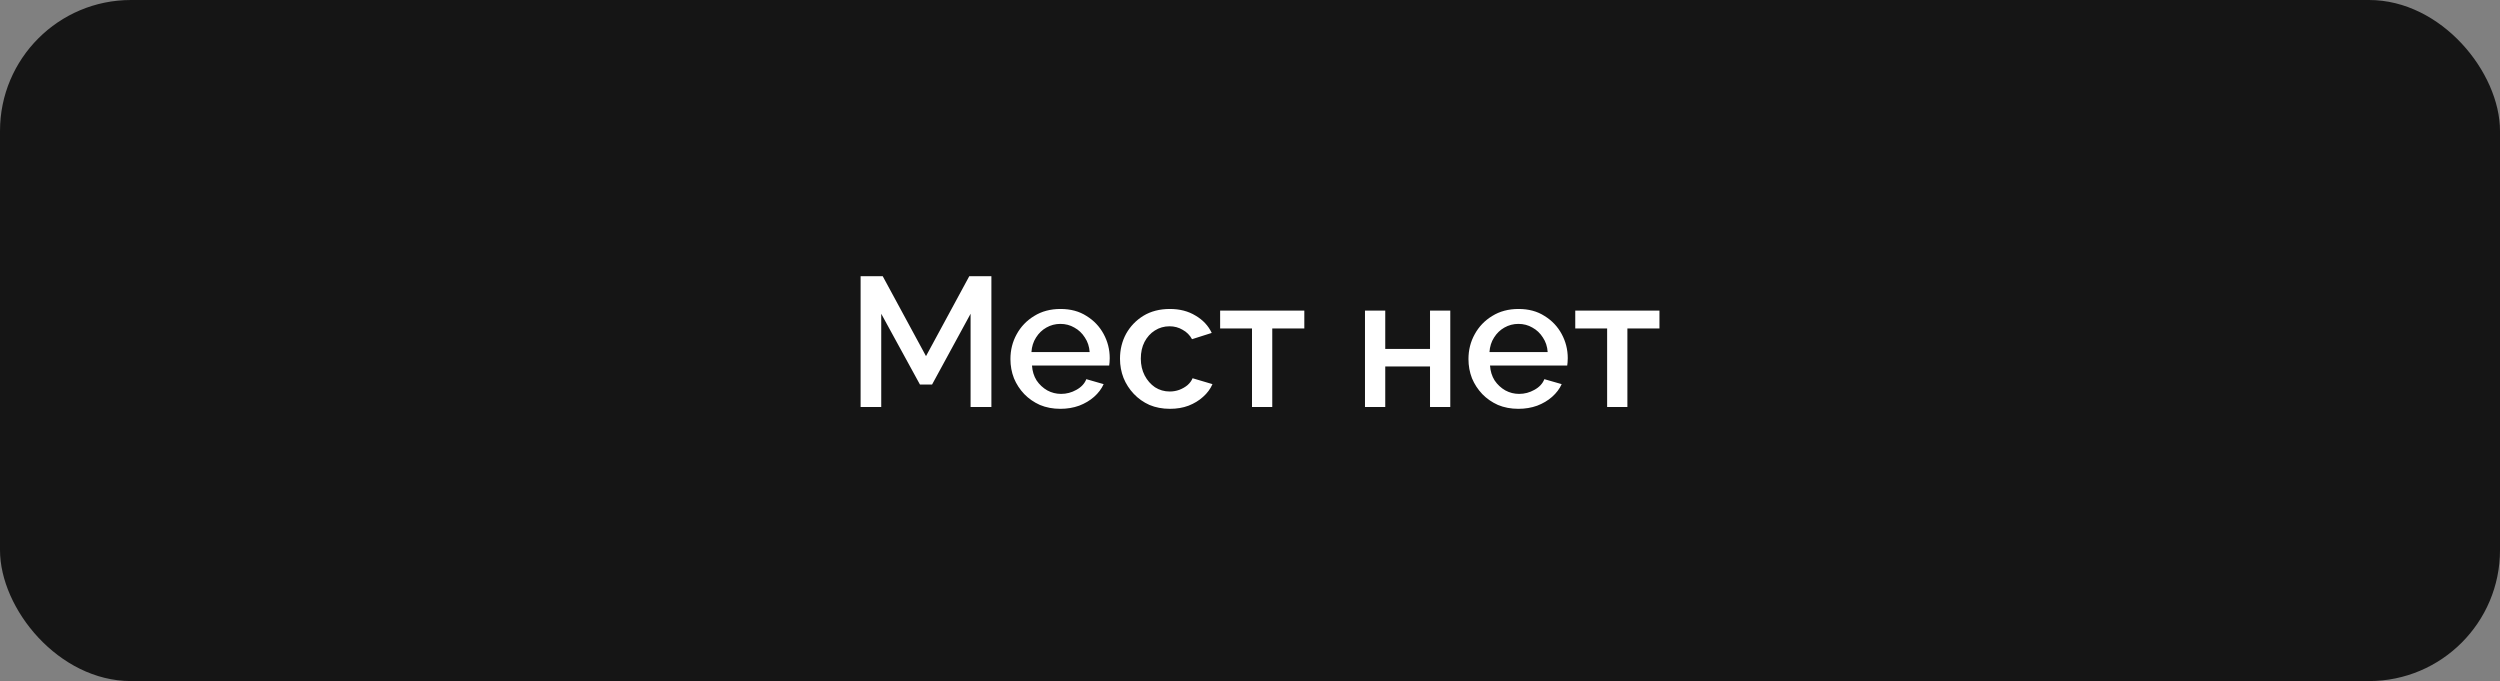
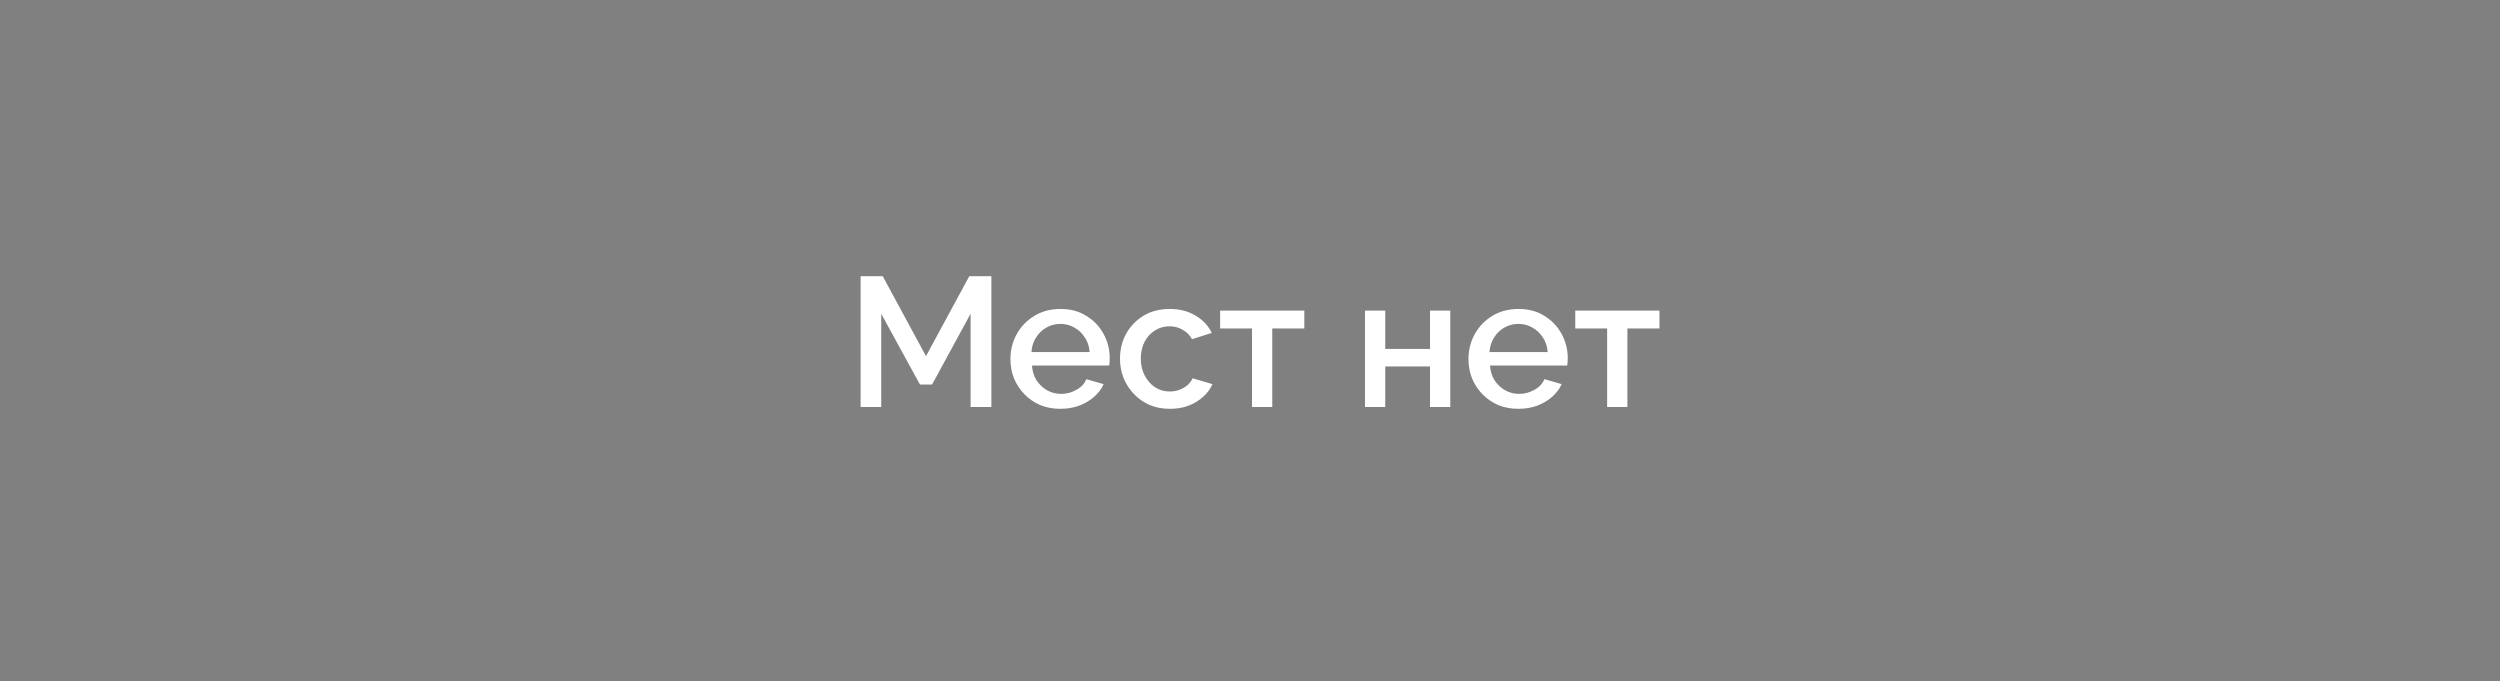
<svg xmlns="http://www.w3.org/2000/svg" width="301" height="82" viewBox="0 0 301 82" fill="none">
  <rect x="0" y="0" width="301" height="82" fill="#808080" stroke="none" />
-   <rect width="301" height="82" rx="15.768" fill="#151515" />
  <path d="M116.858 49V37.777L112.223 46.294H110.759L106.101 37.777V49H103.617V33.252H106.278L111.491 42.878L116.703 33.252H119.364V49H116.858ZM127.667 49.222C126.765 49.222 125.944 49.066 125.205 48.756C124.481 48.431 123.852 47.995 123.32 47.447C122.787 46.886 122.373 46.25 122.078 45.54C121.797 44.815 121.656 44.047 121.656 43.233C121.656 42.139 121.908 41.141 122.41 40.239C122.913 39.322 123.616 38.59 124.518 38.043C125.419 37.481 126.477 37.2 127.689 37.2C128.902 37.2 129.944 37.481 130.817 38.043C131.704 38.59 132.391 39.315 132.879 40.217C133.367 41.119 133.611 42.087 133.611 43.122C133.611 43.3 133.604 43.47 133.589 43.632C133.574 43.78 133.56 43.906 133.545 44.01H124.251C124.296 44.69 124.481 45.288 124.806 45.806C125.146 46.309 125.575 46.708 126.092 47.004C126.61 47.285 127.164 47.425 127.756 47.425C128.406 47.425 129.02 47.263 129.597 46.937C130.188 46.612 130.587 46.183 130.794 45.651L132.879 46.25C132.628 46.812 132.244 47.322 131.726 47.78C131.223 48.224 130.624 48.579 129.929 48.845C129.234 49.096 128.48 49.222 127.667 49.222ZM124.185 42.39H131.194C131.149 41.725 130.957 41.141 130.617 40.638C130.292 40.121 129.87 39.721 129.353 39.44C128.85 39.145 128.288 38.997 127.667 38.997C127.061 38.997 126.499 39.145 125.981 39.44C125.479 39.721 125.065 40.121 124.739 40.638C124.414 41.141 124.229 41.725 124.185 42.39ZM140.858 49.222C139.956 49.222 139.135 49.066 138.396 48.756C137.672 48.431 137.043 47.987 136.511 47.425C135.978 46.863 135.564 46.22 135.269 45.496C134.988 44.771 134.847 44.002 134.847 43.189C134.847 42.095 135.091 41.096 135.579 40.194C136.082 39.293 136.777 38.568 137.664 38.021C138.566 37.474 139.631 37.2 140.858 37.2C142.041 37.2 143.069 37.466 143.941 37.999C144.828 38.516 145.479 39.211 145.893 40.084L143.52 40.838C143.254 40.35 142.876 39.973 142.389 39.707C141.915 39.426 141.39 39.285 140.814 39.285C140.163 39.285 139.572 39.455 139.039 39.795C138.522 40.121 138.108 40.579 137.797 41.17C137.502 41.747 137.354 42.42 137.354 43.189C137.354 43.928 137.509 44.601 137.819 45.207C138.13 45.799 138.544 46.272 139.062 46.627C139.594 46.967 140.185 47.137 140.836 47.137C141.235 47.137 141.62 47.07 141.989 46.937C142.374 46.789 142.706 46.597 142.987 46.361C143.268 46.109 143.468 45.836 143.586 45.54L145.982 46.25C145.73 46.826 145.353 47.337 144.85 47.78C144.363 48.224 143.778 48.579 143.098 48.845C142.433 49.096 141.686 49.222 140.858 49.222ZM150.741 49V39.551H146.904V37.4H157.04V39.551H153.181V49H150.741ZM164.344 49V37.4H166.784V42.013H172.174V37.4H174.614V49H172.174V44.12H166.784V49H164.344ZM182.814 49.222C181.912 49.222 181.091 49.066 180.352 48.756C179.627 48.431 178.999 47.995 178.467 47.447C177.934 46.886 177.52 46.25 177.224 45.54C176.944 44.815 176.803 44.047 176.803 43.233C176.803 42.139 177.054 41.141 177.557 40.239C178.06 39.322 178.762 38.59 179.664 38.043C180.566 37.481 181.624 37.2 182.836 37.2C184.049 37.2 185.091 37.481 185.963 38.043C186.851 38.59 187.538 39.315 188.026 40.217C188.514 41.119 188.758 42.087 188.758 43.122C188.758 43.3 188.751 43.47 188.736 43.632C188.721 43.78 188.706 43.906 188.692 44.01H179.398C179.442 44.69 179.627 45.288 179.953 45.806C180.293 46.309 180.722 46.708 181.239 47.004C181.757 47.285 182.311 47.425 182.903 47.425C183.553 47.425 184.167 47.263 184.743 46.937C185.335 46.612 185.734 46.183 185.941 45.651L188.026 46.25C187.775 46.812 187.39 47.322 186.873 47.78C186.37 48.224 185.771 48.579 185.076 48.845C184.381 49.096 183.627 49.222 182.814 49.222ZM179.332 42.39H186.34C186.296 41.725 186.104 41.141 185.764 40.638C185.438 40.121 185.017 39.721 184.5 39.44C183.997 39.145 183.435 38.997 182.814 38.997C182.208 38.997 181.646 39.145 181.128 39.44C180.625 39.721 180.211 40.121 179.886 40.638C179.561 41.141 179.376 41.725 179.332 42.39ZM193.499 49V39.551H189.661V37.4H199.798V39.551H195.938V49H193.499Z" fill="white" />
</svg>